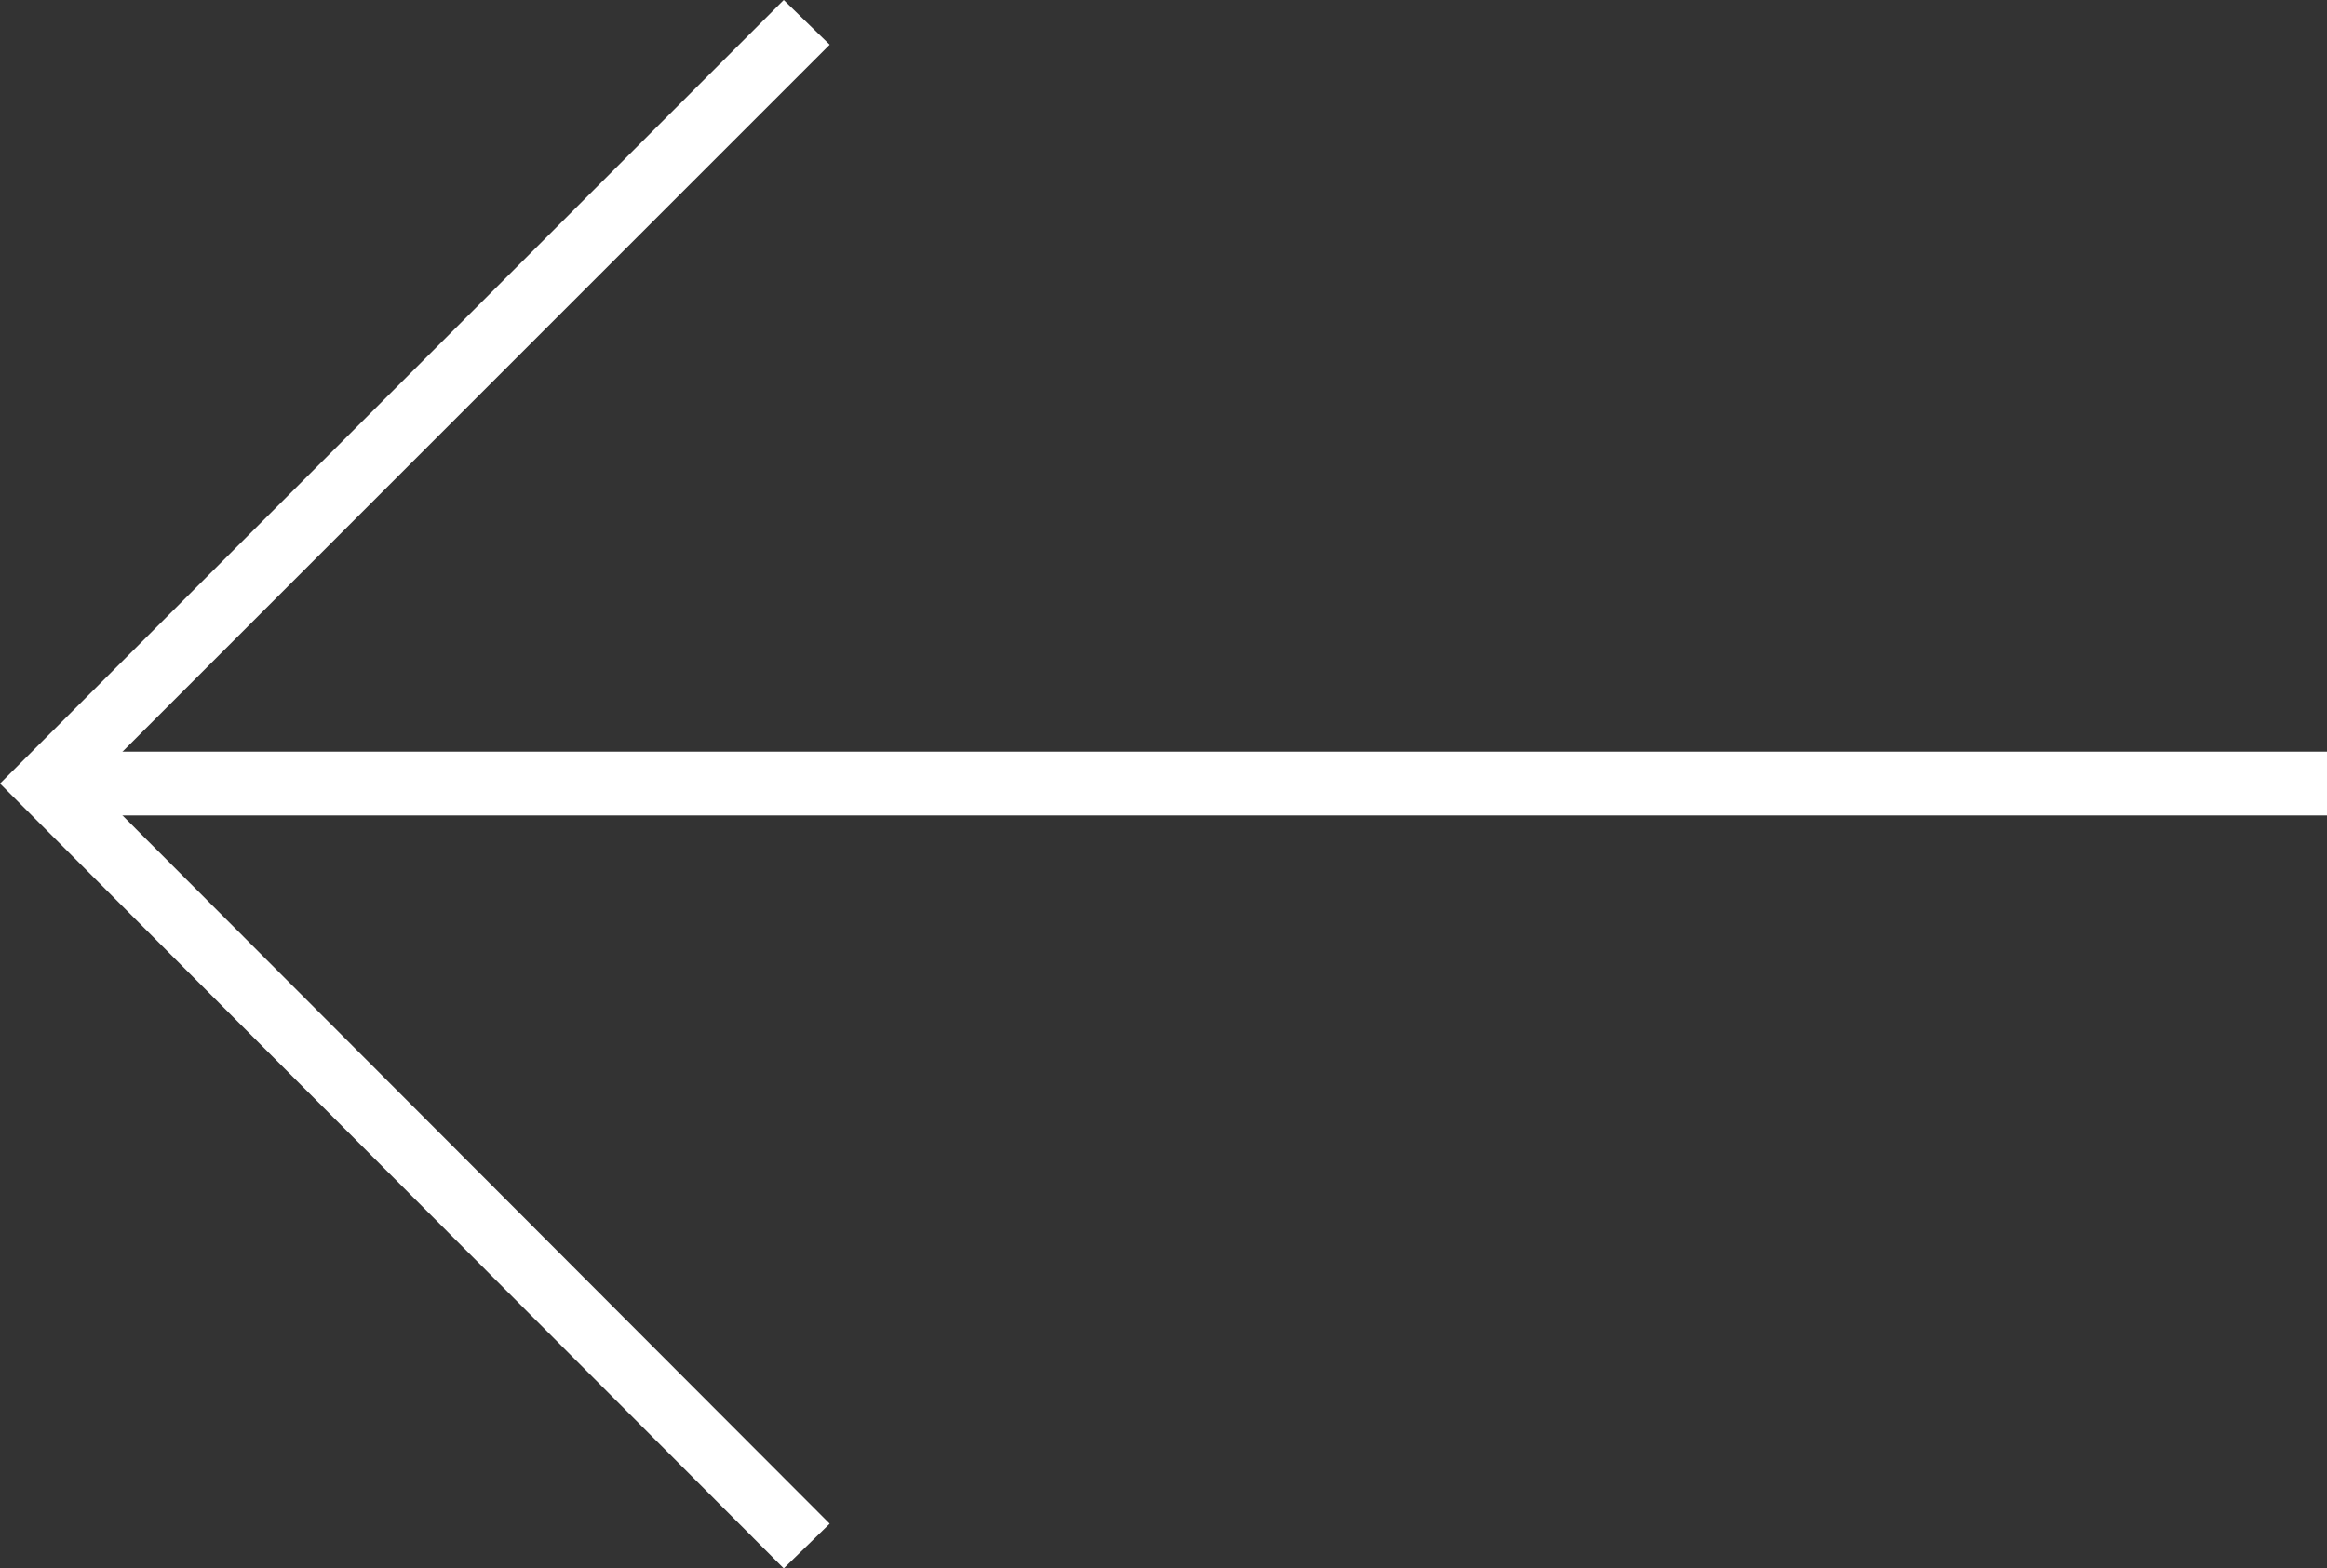
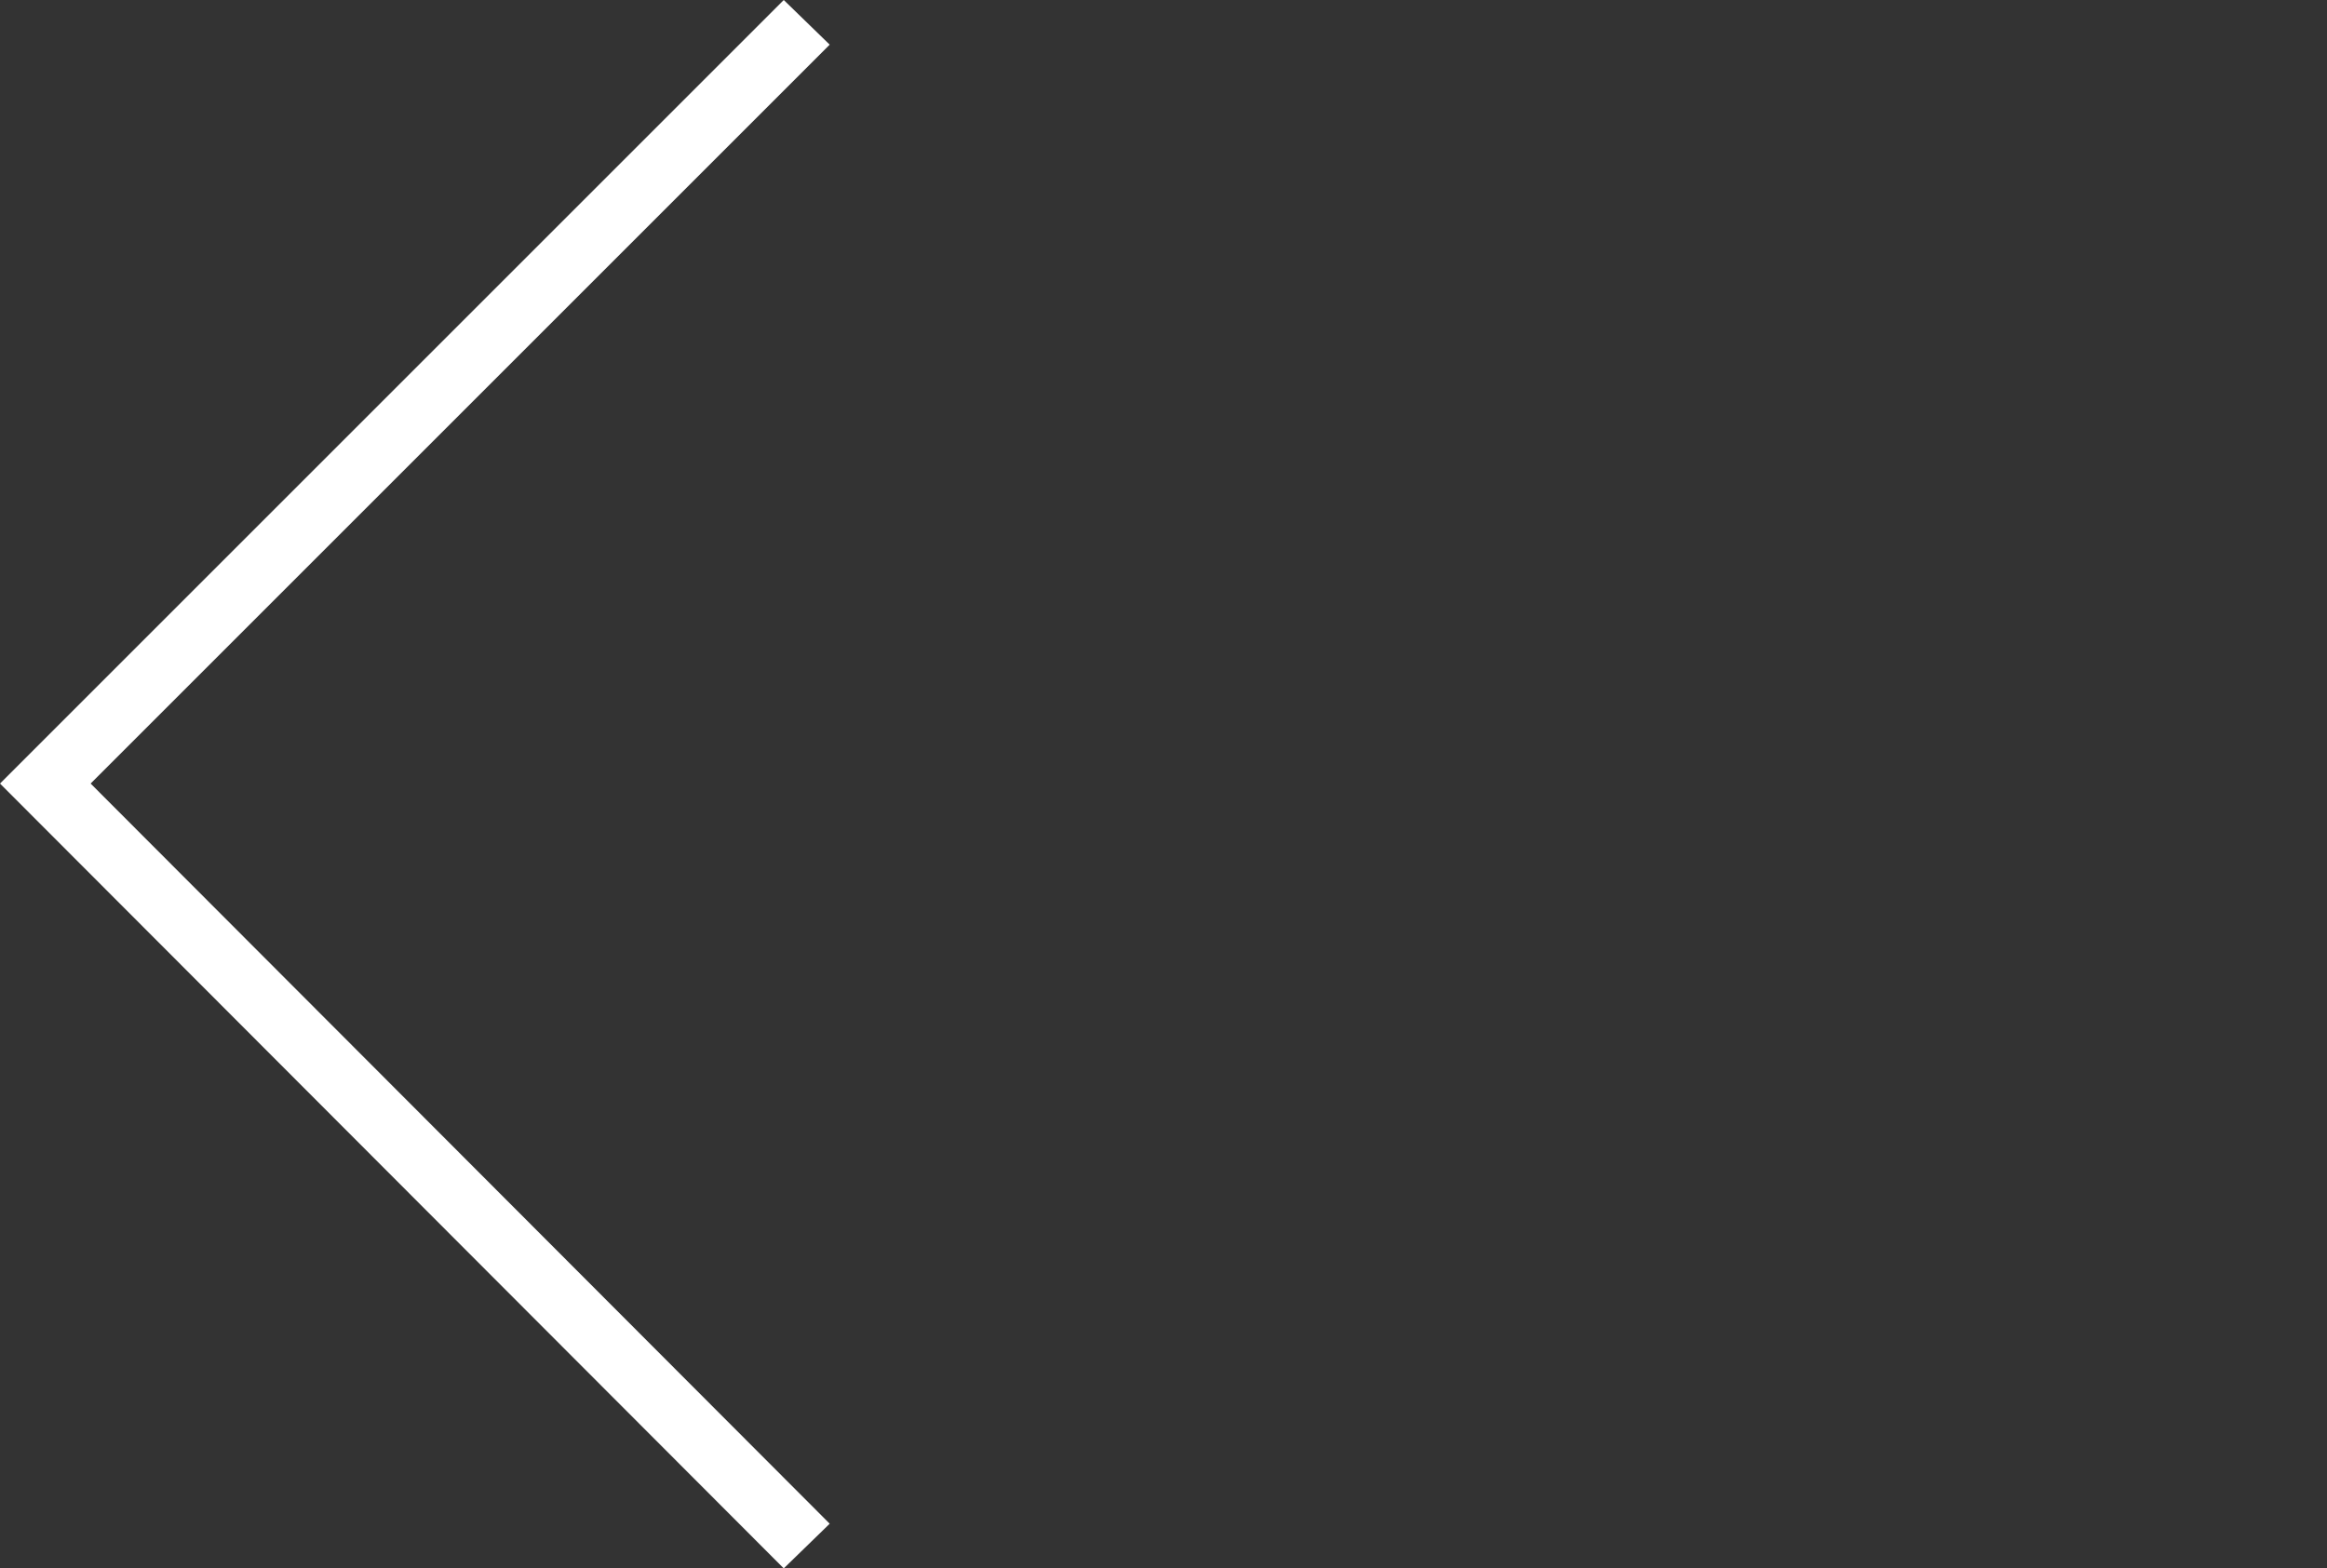
<svg xmlns="http://www.w3.org/2000/svg" viewBox="0 0 18.23 12.29">
  <rect x="0" y="0" width="18.23" height="12.29" fill="#333333" stroke="none" />
  <defs>
    <style>.cls-1{fill:#fff;}</style>
  </defs>
  <g id="レイヤー_2" data-name="レイヤー 2">
    <g id="sp">
      <polygon class="cls-1" points="6.14 12.29 6.5 11.94 0.71 6.14 6.5 0.35 6.14 0 0 6.14 6.14 12.29" />
-       <rect class="cls-1" x="0.35" y="5.89" width="17.88" height="0.5" />
    </g>
  </g>
</svg>